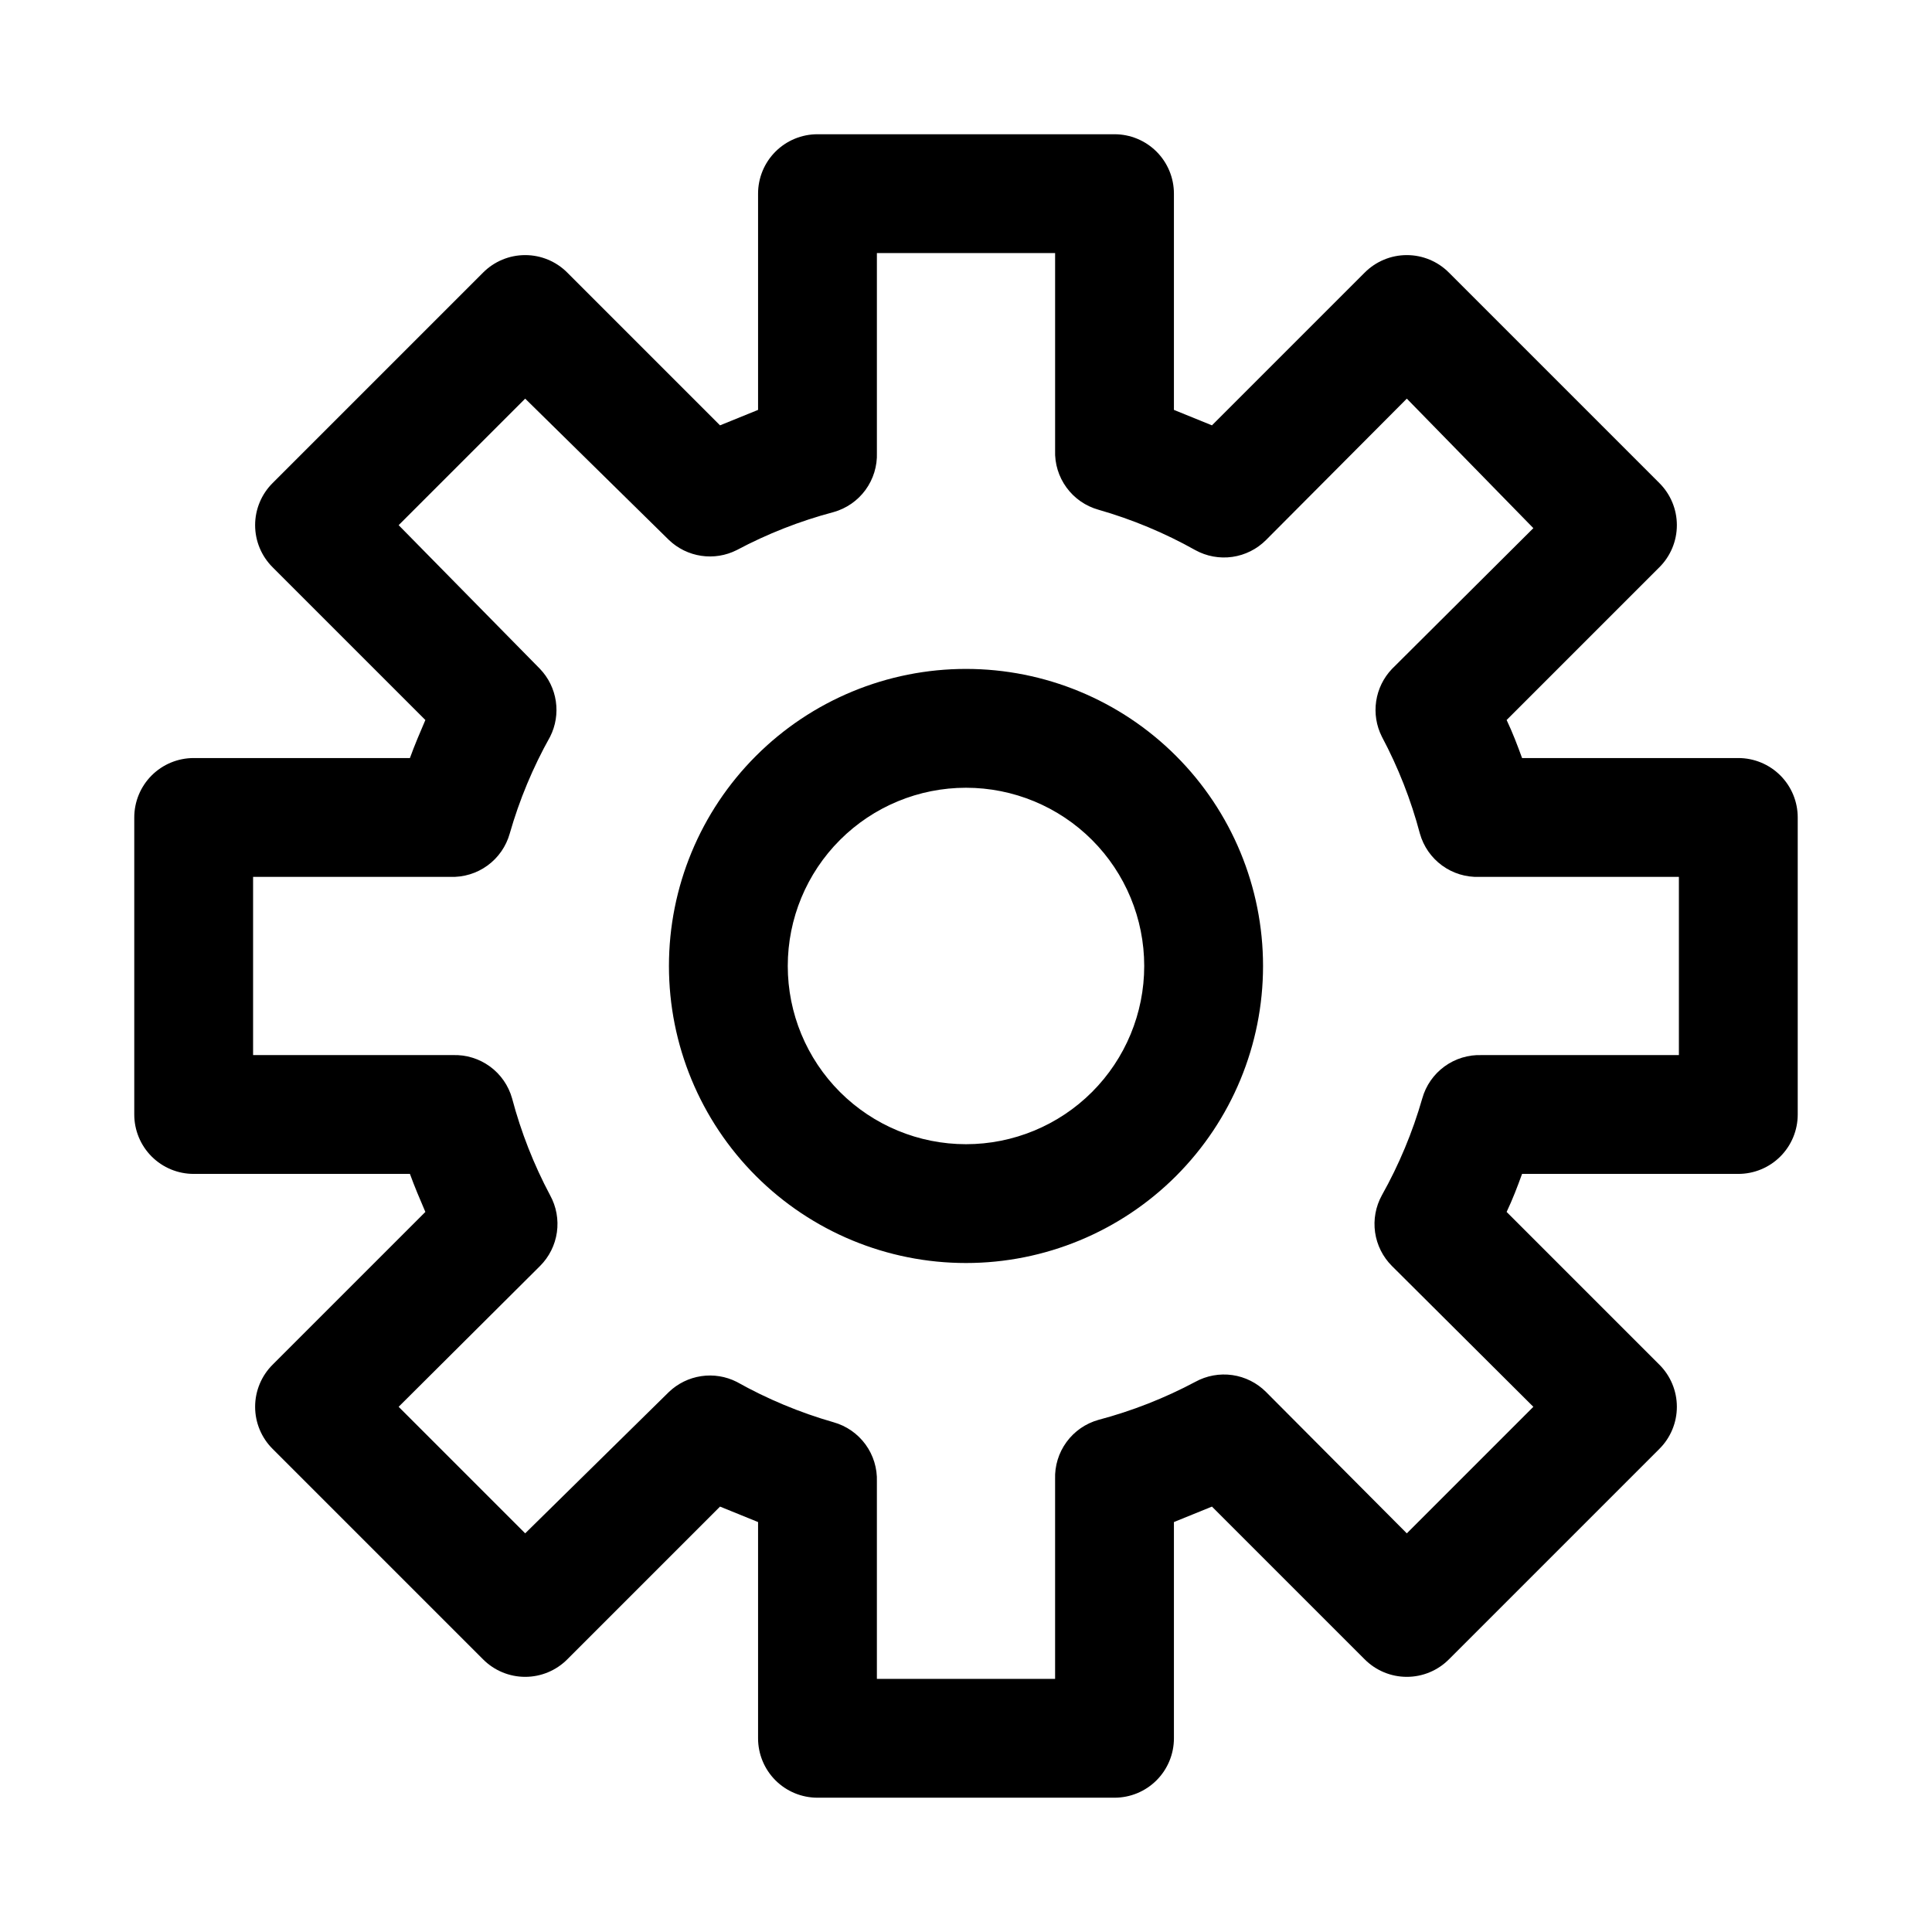
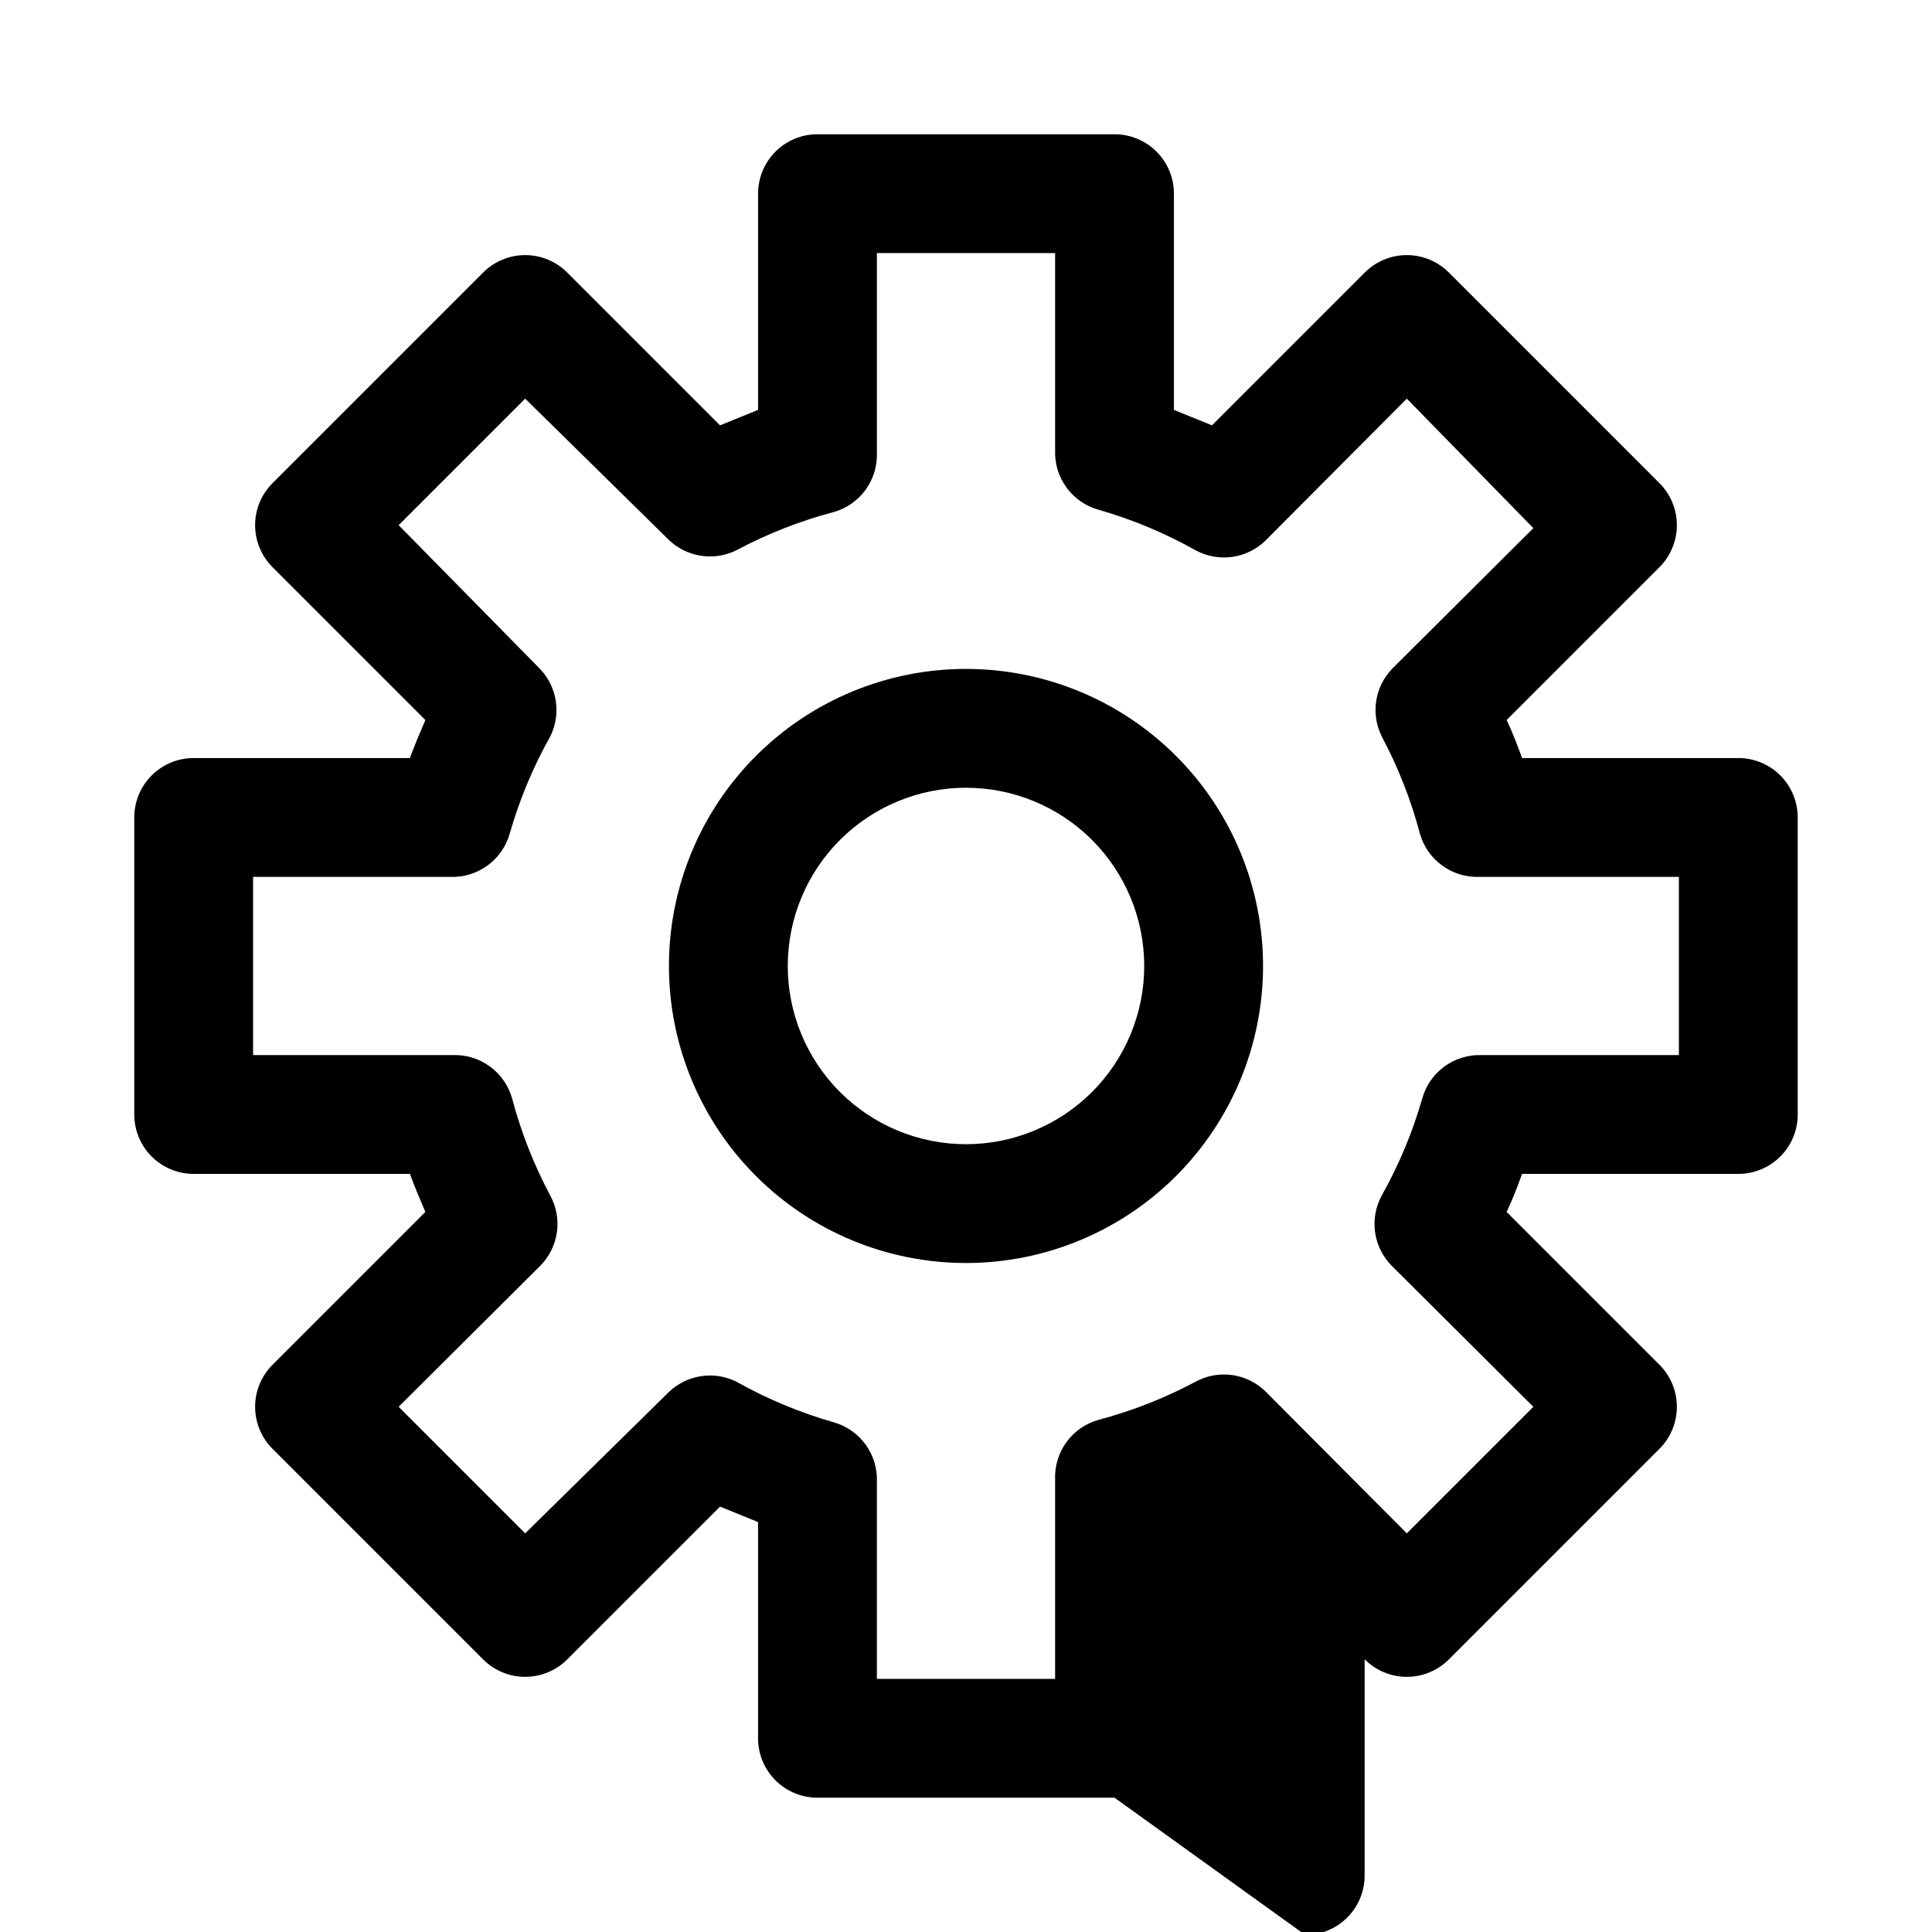
<svg xmlns="http://www.w3.org/2000/svg" fill="#000000" width="800px" height="800px" version="1.1" viewBox="144 144 512 512">
-   <path d="m439.36 620.41h-78.723c-4.176 0-8.18-1.656-11.133-4.609-2.949-2.953-4.609-6.957-4.609-11.133v-57.309l-10.078-4.094-40.461 40.461c-2.957 2.981-6.981 4.656-11.18 4.656-4.195 0-8.219-1.676-11.176-4.656l-55.734-55.734c-2.981-2.953-4.656-6.981-4.656-11.176 0-4.199 1.676-8.223 4.656-11.18l40.461-40.461c-1.418-3.305-2.832-6.613-4.094-10.078h-57.309c-4.176 0-8.18-1.656-11.133-4.609-2.949-2.953-4.609-6.957-4.609-11.133v-78.723c0-4.176 1.66-8.18 4.609-11.133 2.953-2.949 6.957-4.609 11.133-4.609h57.309c1.258-3.465 2.676-6.769 4.094-10.078l-40.461-40.461c-2.981-2.957-4.656-6.981-4.656-11.18 0-4.195 1.676-8.219 4.656-11.176l55.734-55.734c2.957-2.981 6.981-4.656 11.176-4.656 4.199 0 8.223 1.676 11.18 4.656l40.461 40.461 10.078-4.094v-57.309c0-4.176 1.66-8.18 4.609-11.133 2.953-2.949 6.957-4.609 11.133-4.609h78.723c4.176 0 8.18 1.66 11.133 4.609 2.953 2.953 4.609 6.957 4.609 11.133v57.309l10.078 4.094 40.461-40.461c2.957-2.981 6.981-4.656 11.18-4.656 4.195 0 8.223 1.676 11.176 4.656l55.734 55.734c2.981 2.957 4.656 6.981 4.656 11.176 0 4.199-1.676 8.223-4.656 11.18l-40.461 40.461c1.574 3.305 2.832 6.613 4.094 10.078h57.309c4.176 0 8.18 1.66 11.133 4.609 2.953 2.953 4.609 6.957 4.609 11.133v78.723c0 4.176-1.656 8.18-4.609 11.133-2.953 2.953-6.957 4.609-11.133 4.609h-57.309c-1.258 3.465-2.519 6.769-4.094 10.078l40.461 40.461c2.981 2.957 4.656 6.981 4.656 11.18 0 4.195-1.676 8.223-4.656 11.176l-55.734 55.734c-2.953 2.981-6.981 4.656-11.176 4.656-4.199 0-8.223-1.676-11.18-4.656l-40.461-40.461-10.078 4.094v57.309c0 4.176-1.656 8.18-4.609 11.133-2.953 2.953-6.957 4.609-11.133 4.609zm-62.977-31.488h47.23v-52.898c-0.129-3.535 0.934-7.008 3.019-9.863 2.082-2.859 5.07-4.93 8.477-5.883 8.91-2.359 17.523-5.742 25.66-10.074 2.992-1.645 6.438-2.273 9.816-1.793 3.379 0.484 6.508 2.051 8.922 4.469l37.312 37.473 33.535-33.535-37.473-37.312c-2.418-2.414-3.984-5.543-4.469-8.922-0.48-3.379 0.148-6.824 1.793-9.816 4.551-8.109 8.145-16.723 10.707-25.66 0.949-3.406 3.023-6.394 5.879-8.477 2.856-2.086 6.332-3.148 9.863-3.019h52.27v-47.23h-52.898c-3.535 0.129-7.008-0.934-9.863-3.016-2.859-2.086-4.93-5.074-5.883-8.477-2.359-8.914-5.742-17.527-10.074-25.664-1.461-2.902-1.988-6.184-1.508-9.398s1.941-6.199 4.184-8.551l37.473-37.312-33.535-34.32-37.312 37.469c-2.414 2.418-5.543 3.984-8.922 4.469-3.379 0.48-6.824-0.148-9.816-1.793-8.109-4.551-16.723-8.145-25.66-10.703-3.406-0.953-6.394-3.023-8.477-5.883-2.086-2.856-3.148-6.328-3.019-9.863v-52.27h-47.23v52.898c0.129 3.535-0.934 7.008-3.016 9.867-2.086 2.856-5.074 4.926-8.477 5.879-8.914 2.359-17.527 5.742-25.664 10.074-2.902 1.461-6.184 1.988-9.398 1.508-3.215-0.477-6.199-1.941-8.551-4.184l-38.102-37.469-33.531 33.531 37.469 38.102c2.242 2.352 3.707 5.336 4.184 8.551 0.48 3.215-0.047 6.496-1.508 9.398-4.551 8.109-8.145 16.723-10.703 25.664-0.953 3.402-3.023 6.391-5.883 8.477-2.856 2.082-6.328 3.144-9.863 3.016h-52.27v47.23h52.898c3.535-0.129 7.008 0.934 9.867 3.019 2.856 2.082 4.926 5.07 5.879 8.477 2.359 8.91 5.742 17.523 10.074 25.66 1.645 2.992 2.273 6.438 1.793 9.816-0.484 3.379-2.051 6.508-4.469 8.922l-37.469 37.312 33.535 33.535 38.098-37.473c2.352-2.242 5.336-3.703 8.551-4.184s6.496 0.047 9.398 1.508c8.109 4.551 16.723 8.145 25.664 10.707 3.402 0.949 6.391 3.023 8.477 5.879 2.082 2.856 3.144 6.332 3.016 9.863zm23.617-110.21c-20.879 0-40.902-8.293-55.664-23.055-14.766-14.766-23.059-34.789-23.059-55.664 0-20.879 8.293-40.902 23.059-55.664 14.762-14.766 34.785-23.059 55.664-23.059 20.875 0 40.898 8.293 55.664 23.059 14.762 14.762 23.055 34.785 23.055 55.664 0 20.875-8.293 40.898-23.055 55.664-14.766 14.762-34.789 23.055-55.664 23.055zm0-125.95c-12.527 0-24.543 4.977-33.398 13.836-8.859 8.855-13.836 20.871-13.836 33.398 0 12.523 4.977 24.539 13.836 33.398 8.855 8.855 20.871 13.832 33.398 13.832 12.523 0 24.539-4.977 33.398-13.832 8.855-8.859 13.832-20.875 13.832-33.398 0-12.527-4.977-24.543-13.832-33.398-8.859-8.859-20.875-13.836-33.398-13.836z" />
+   <path d="m439.36 620.41h-78.723c-4.176 0-8.18-1.656-11.133-4.609-2.949-2.953-4.609-6.957-4.609-11.133v-57.309l-10.078-4.094-40.461 40.461c-2.957 2.981-6.981 4.656-11.18 4.656-4.195 0-8.219-1.676-11.176-4.656l-55.734-55.734c-2.981-2.953-4.656-6.981-4.656-11.176 0-4.199 1.676-8.223 4.656-11.18l40.461-40.461c-1.418-3.305-2.832-6.613-4.094-10.078h-57.309c-4.176 0-8.18-1.656-11.133-4.609-2.949-2.953-4.609-6.957-4.609-11.133v-78.723c0-4.176 1.66-8.18 4.609-11.133 2.953-2.949 6.957-4.609 11.133-4.609h57.309c1.258-3.465 2.676-6.769 4.094-10.078l-40.461-40.461c-2.981-2.957-4.656-6.981-4.656-11.18 0-4.195 1.676-8.219 4.656-11.176l55.734-55.734c2.957-2.981 6.981-4.656 11.176-4.656 4.199 0 8.223 1.676 11.18 4.656l40.461 40.461 10.078-4.094v-57.309c0-4.176 1.66-8.18 4.609-11.133 2.953-2.949 6.957-4.609 11.133-4.609h78.723c4.176 0 8.18 1.66 11.133 4.609 2.953 2.953 4.609 6.957 4.609 11.133v57.309l10.078 4.094 40.461-40.461c2.957-2.981 6.981-4.656 11.18-4.656 4.195 0 8.223 1.676 11.176 4.656l55.734 55.734c2.981 2.957 4.656 6.981 4.656 11.176 0 4.199-1.676 8.223-4.656 11.18l-40.461 40.461c1.574 3.305 2.832 6.613 4.094 10.078h57.309c4.176 0 8.18 1.66 11.133 4.609 2.953 2.953 4.609 6.957 4.609 11.133v78.723c0 4.176-1.656 8.18-4.609 11.133-2.953 2.953-6.957 4.609-11.133 4.609h-57.309c-1.258 3.465-2.519 6.769-4.094 10.078l40.461 40.461c2.981 2.957 4.656 6.981 4.656 11.18 0 4.195-1.676 8.223-4.656 11.176l-55.734 55.734c-2.953 2.981-6.981 4.656-11.176 4.656-4.199 0-8.223-1.676-11.18-4.656v57.309c0 4.176-1.656 8.18-4.609 11.133-2.953 2.953-6.957 4.609-11.133 4.609zm-62.977-31.488h47.23v-52.898c-0.129-3.535 0.934-7.008 3.019-9.863 2.082-2.859 5.07-4.93 8.477-5.883 8.91-2.359 17.523-5.742 25.66-10.074 2.992-1.645 6.438-2.273 9.816-1.793 3.379 0.484 6.508 2.051 8.922 4.469l37.312 37.473 33.535-33.535-37.473-37.312c-2.418-2.414-3.984-5.543-4.469-8.922-0.48-3.379 0.148-6.824 1.793-9.816 4.551-8.109 8.145-16.723 10.707-25.66 0.949-3.406 3.023-6.394 5.879-8.477 2.856-2.086 6.332-3.148 9.863-3.019h52.27v-47.23h-52.898c-3.535 0.129-7.008-0.934-9.863-3.016-2.859-2.086-4.93-5.074-5.883-8.477-2.359-8.914-5.742-17.527-10.074-25.664-1.461-2.902-1.988-6.184-1.508-9.398s1.941-6.199 4.184-8.551l37.473-37.312-33.535-34.32-37.312 37.469c-2.414 2.418-5.543 3.984-8.922 4.469-3.379 0.48-6.824-0.148-9.816-1.793-8.109-4.551-16.723-8.145-25.66-10.703-3.406-0.953-6.394-3.023-8.477-5.883-2.086-2.856-3.148-6.328-3.019-9.863v-52.27h-47.23v52.898c0.129 3.535-0.934 7.008-3.016 9.867-2.086 2.856-5.074 4.926-8.477 5.879-8.914 2.359-17.527 5.742-25.664 10.074-2.902 1.461-6.184 1.988-9.398 1.508-3.215-0.477-6.199-1.941-8.551-4.184l-38.102-37.469-33.531 33.531 37.469 38.102c2.242 2.352 3.707 5.336 4.184 8.551 0.48 3.215-0.047 6.496-1.508 9.398-4.551 8.109-8.145 16.723-10.703 25.664-0.953 3.402-3.023 6.391-5.883 8.477-2.856 2.082-6.328 3.144-9.863 3.016h-52.27v47.23h52.898c3.535-0.129 7.008 0.934 9.867 3.019 2.856 2.082 4.926 5.07 5.879 8.477 2.359 8.91 5.742 17.523 10.074 25.66 1.645 2.992 2.273 6.438 1.793 9.816-0.484 3.379-2.051 6.508-4.469 8.922l-37.469 37.312 33.535 33.535 38.098-37.473c2.352-2.242 5.336-3.703 8.551-4.184s6.496 0.047 9.398 1.508c8.109 4.551 16.723 8.145 25.664 10.707 3.402 0.949 6.391 3.023 8.477 5.879 2.082 2.856 3.144 6.332 3.016 9.863zm23.617-110.21c-20.879 0-40.902-8.293-55.664-23.055-14.766-14.766-23.059-34.789-23.059-55.664 0-20.879 8.293-40.902 23.059-55.664 14.762-14.766 34.785-23.059 55.664-23.059 20.875 0 40.898 8.293 55.664 23.059 14.762 14.762 23.055 34.785 23.055 55.664 0 20.875-8.293 40.898-23.055 55.664-14.766 14.762-34.789 23.055-55.664 23.055zm0-125.95c-12.527 0-24.543 4.977-33.398 13.836-8.859 8.855-13.836 20.871-13.836 33.398 0 12.523 4.977 24.539 13.836 33.398 8.855 8.855 20.871 13.832 33.398 13.832 12.523 0 24.539-4.977 33.398-13.832 8.855-8.859 13.832-20.875 13.832-33.398 0-12.527-4.977-24.543-13.832-33.398-8.859-8.859-20.875-13.836-33.398-13.836z" />
</svg>